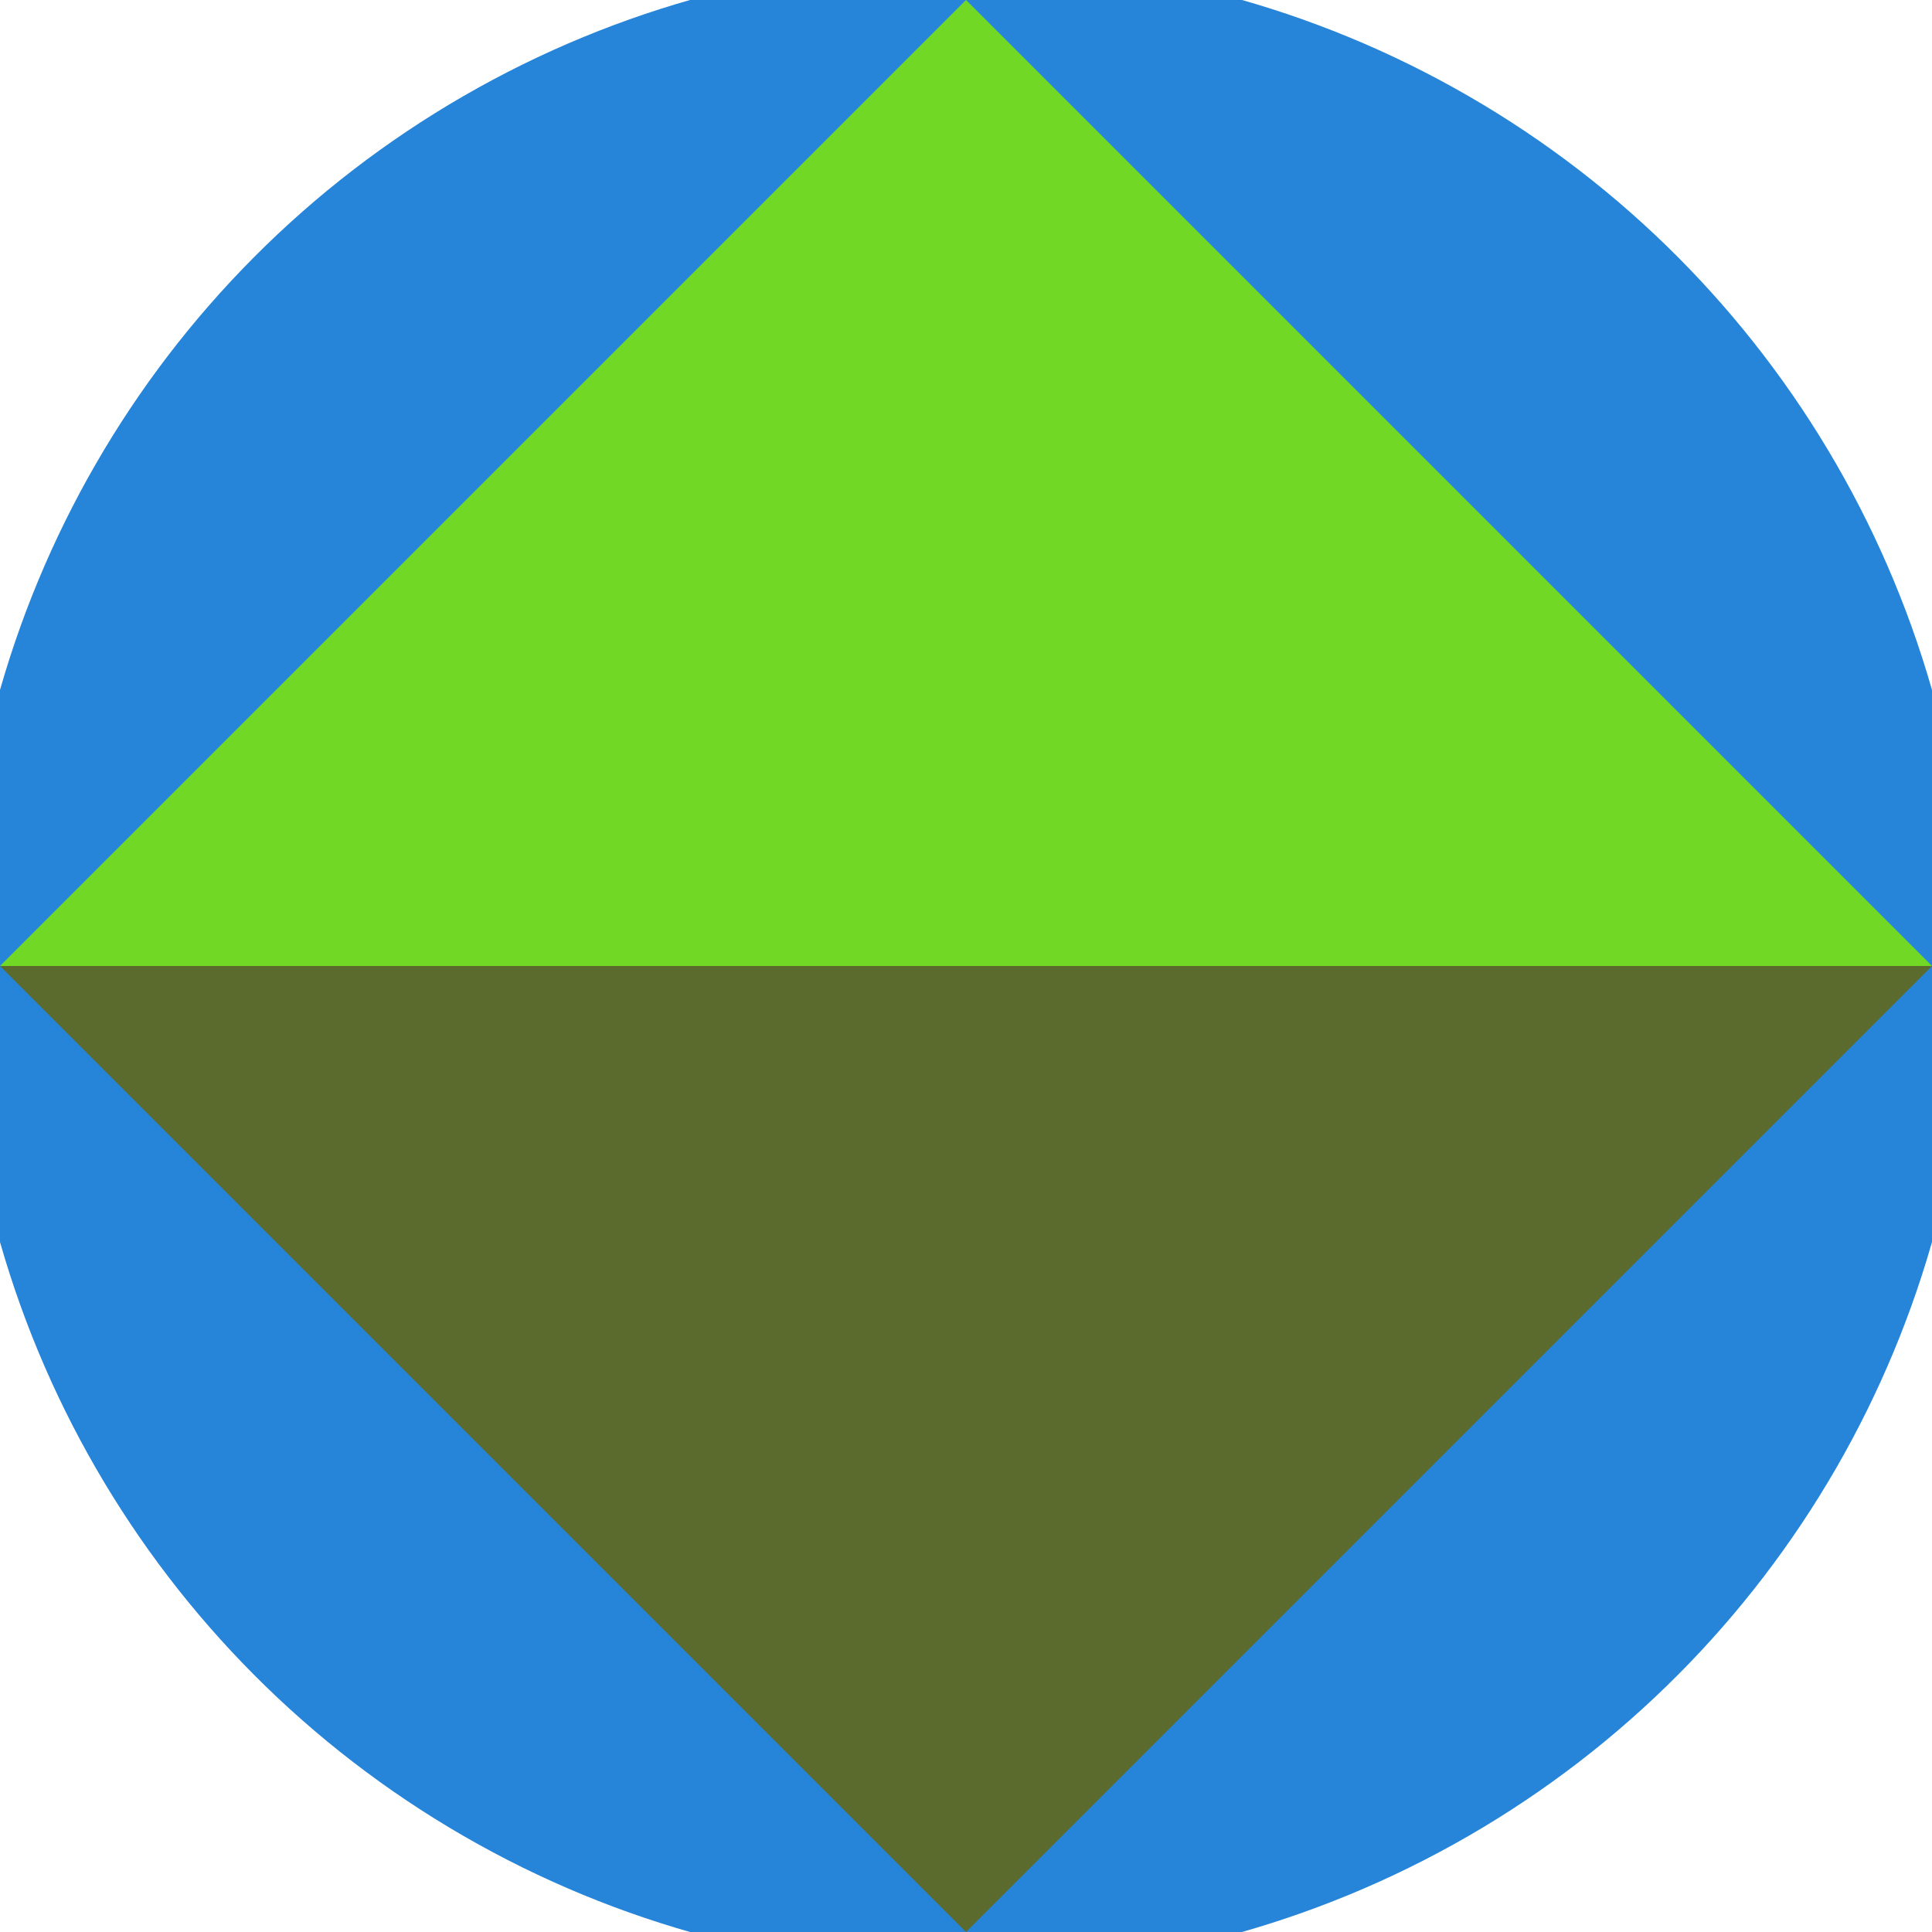
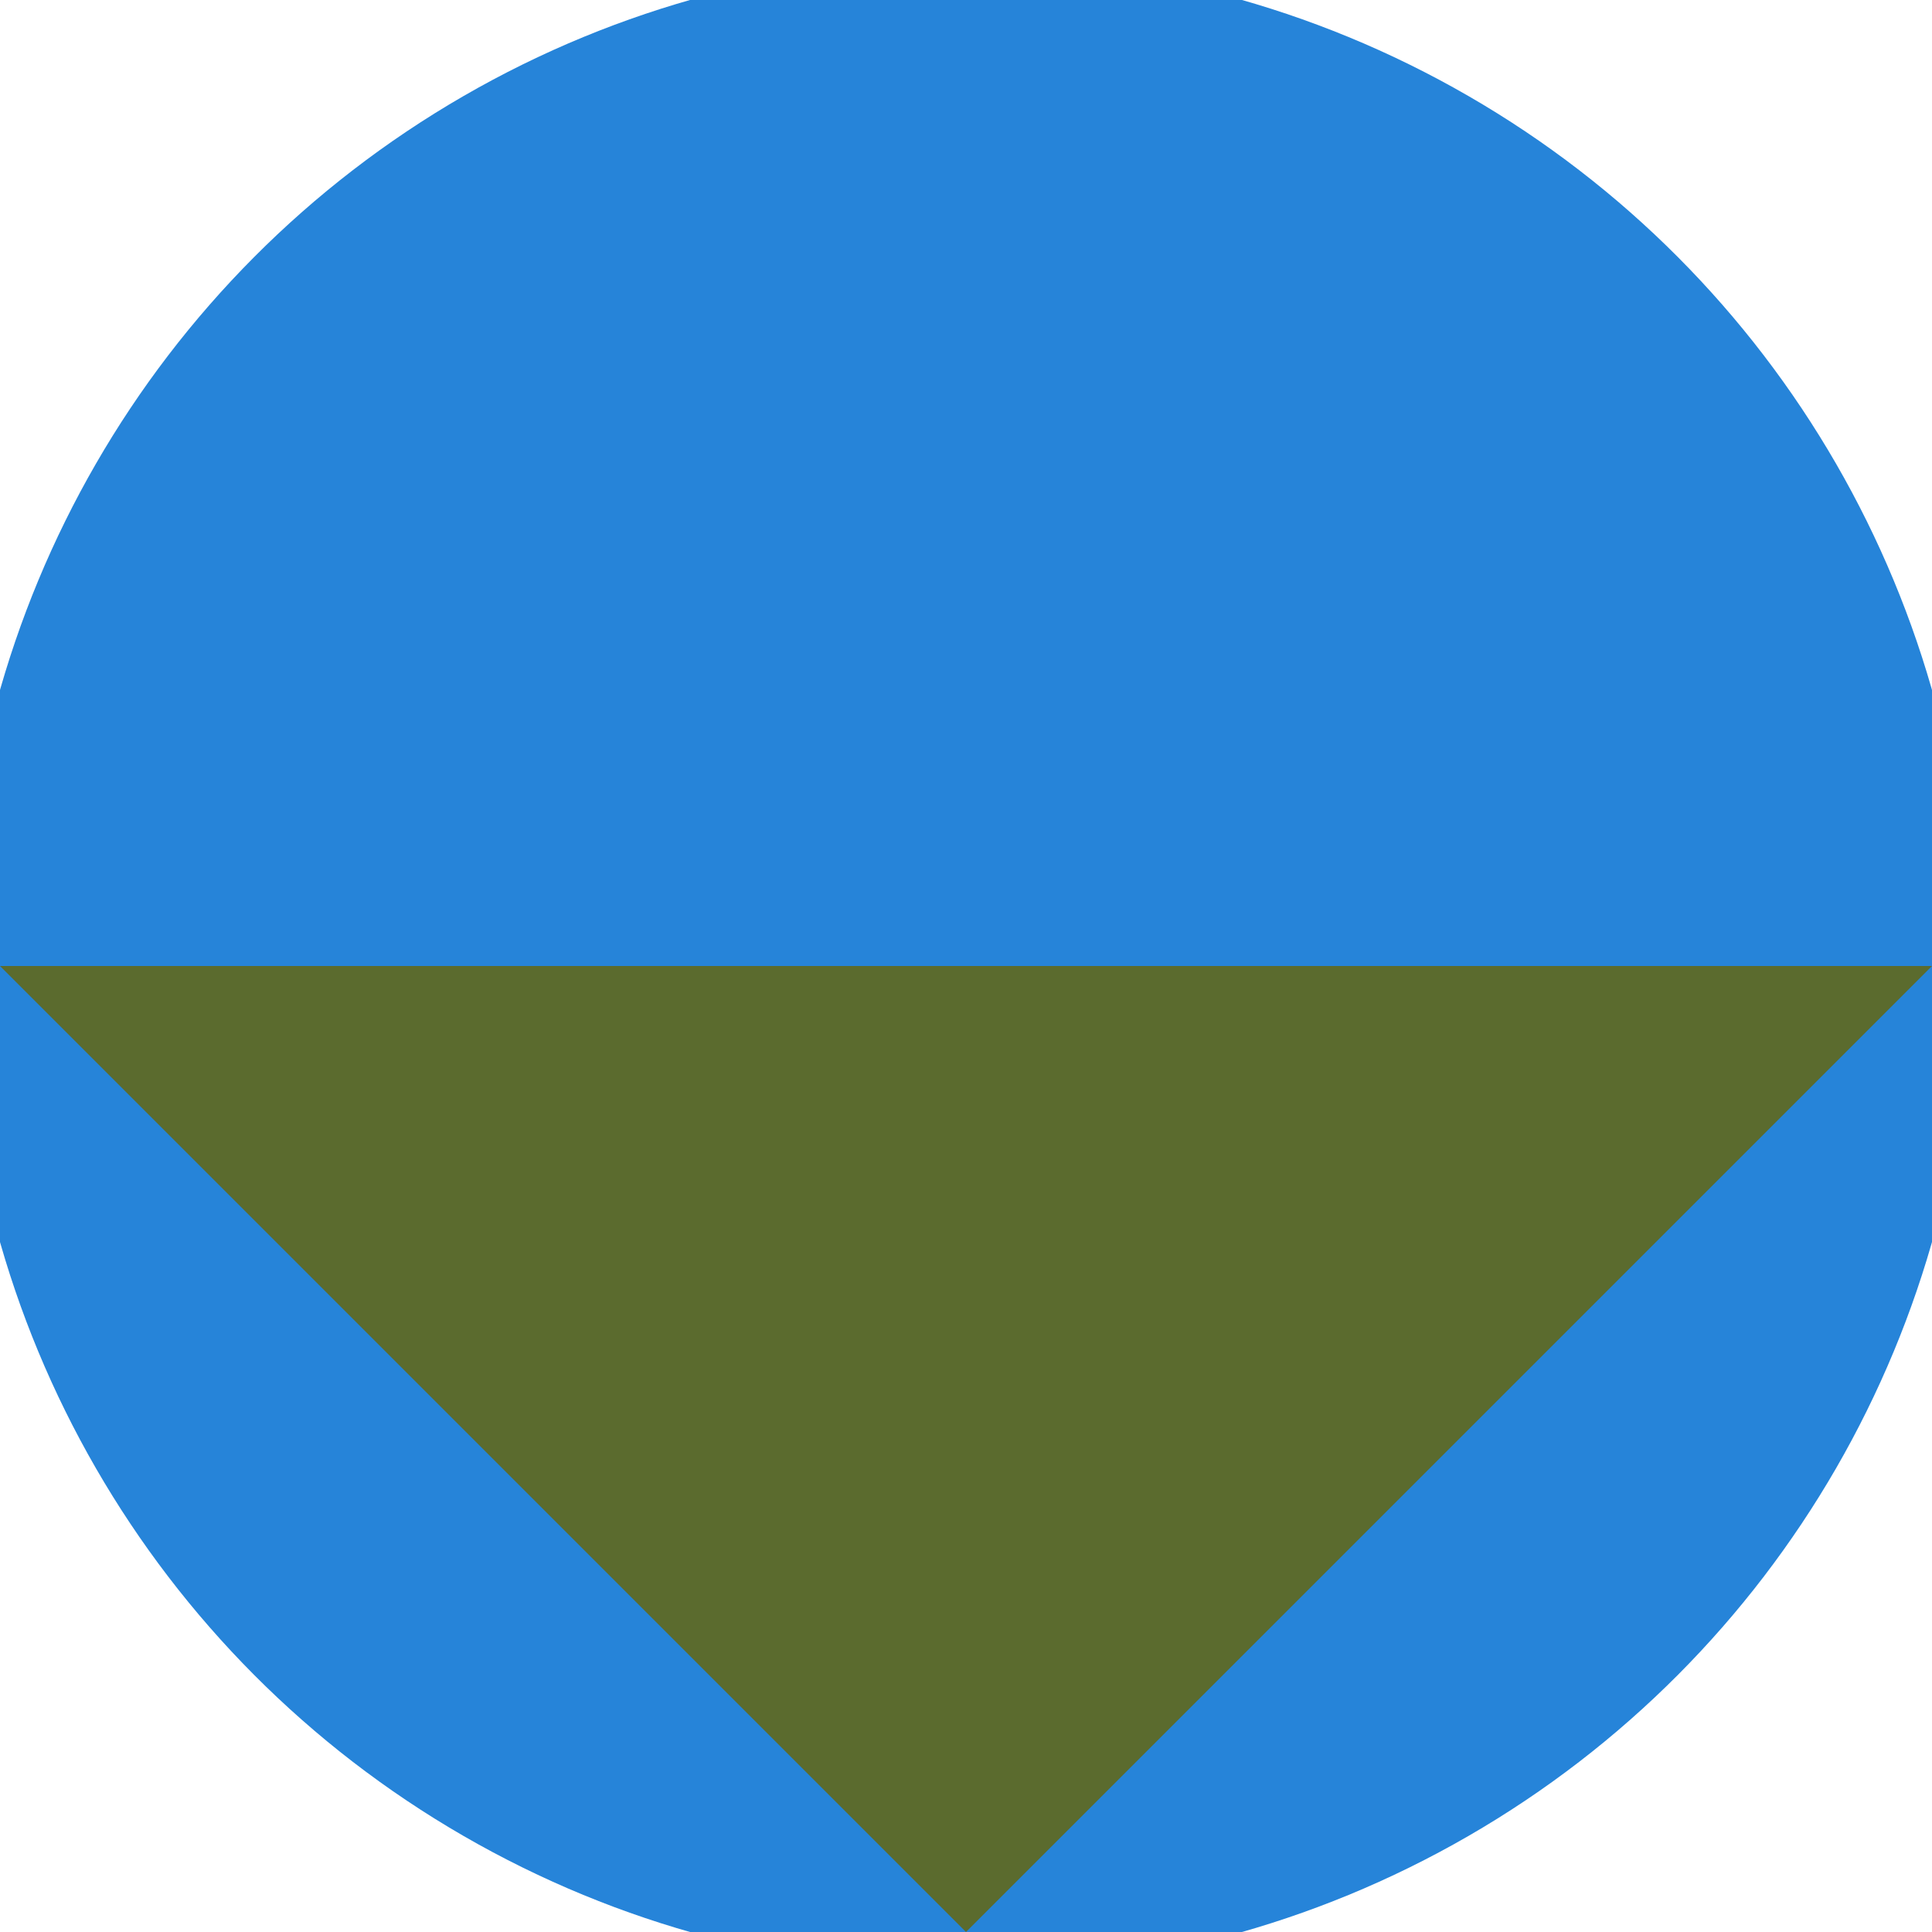
<svg xmlns="http://www.w3.org/2000/svg" width="128" height="128" viewBox="0 0 100 100" shape-rendering="geometricPrecision">
  <defs>
    <clipPath id="clip">
      <circle cx="50" cy="50" r="52" />
    </clipPath>
  </defs>
  <g transform="rotate(0 50 50)">
    <rect x="0" y="0" width="100" height="100" fill="#2684d9" clip-path="url(#clip)" />
    <path d="M 50 100 L 0 50 H 100 Z" fill="#5b6b2e" clip-path="url(#clip)" />
-     <path d="M 0 50 H 100 L 50 0 Z" fill="#71d926" clip-path="url(#clip)" />
  </g>
</svg>